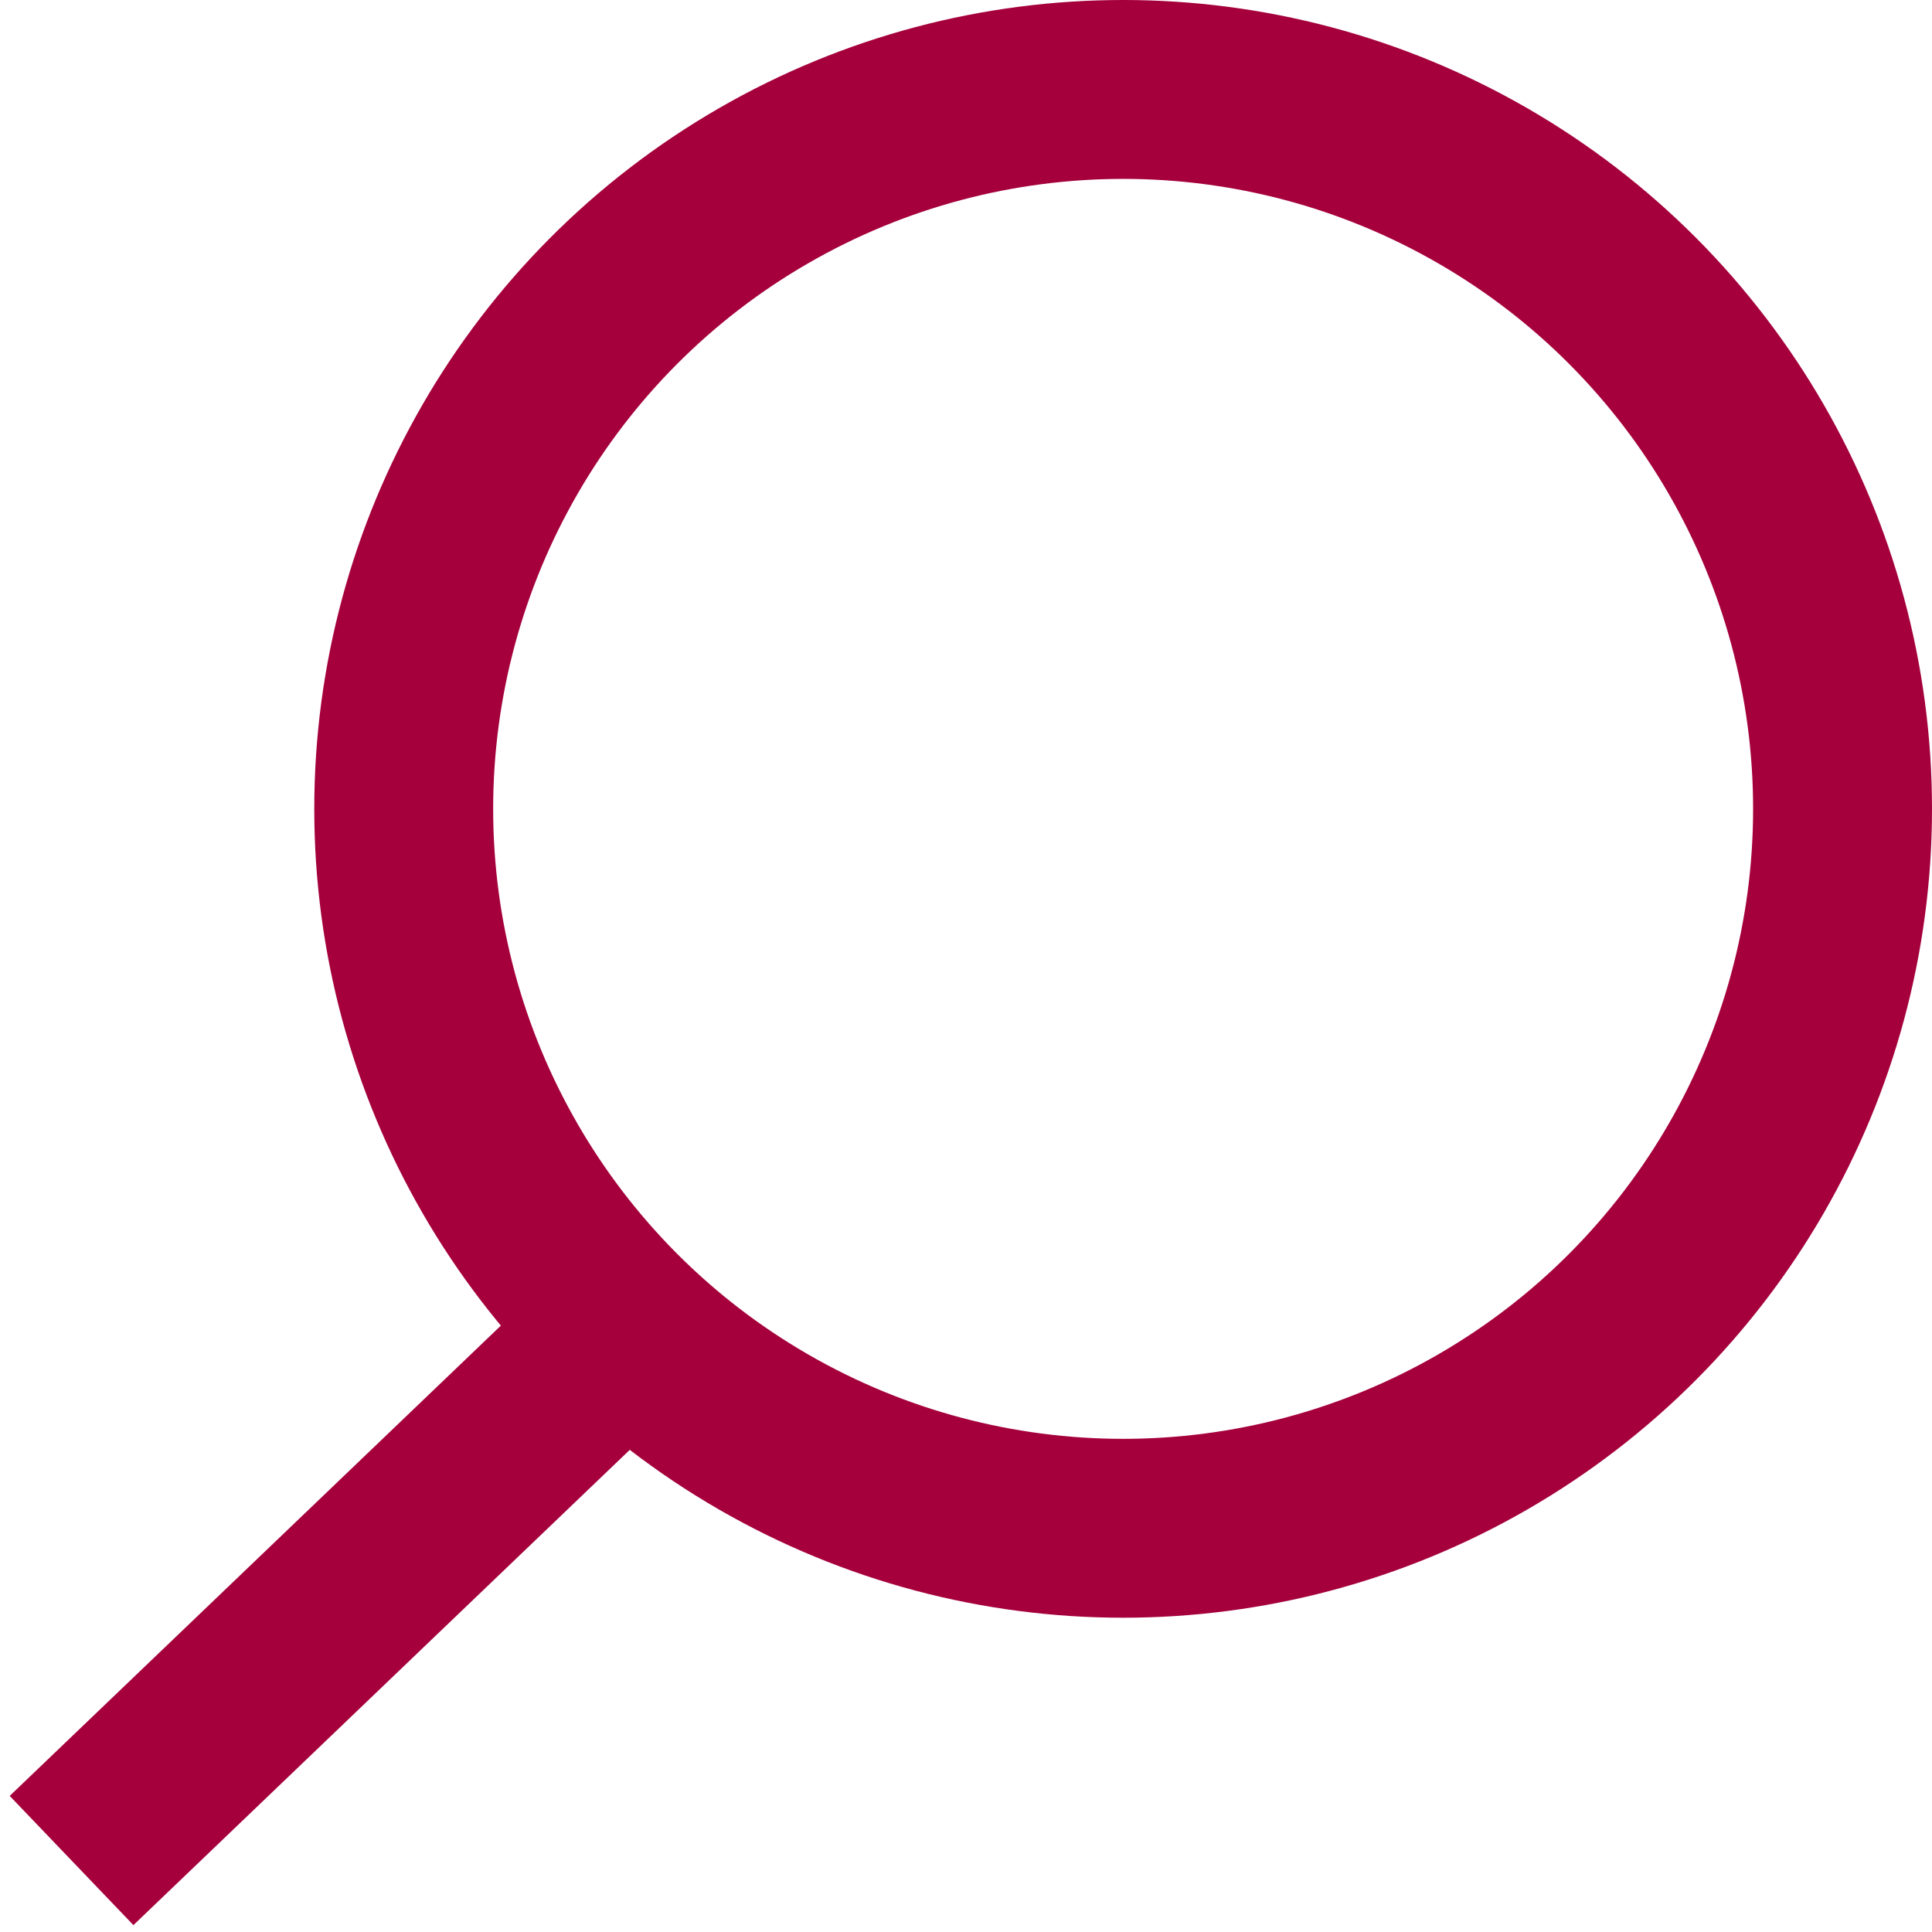
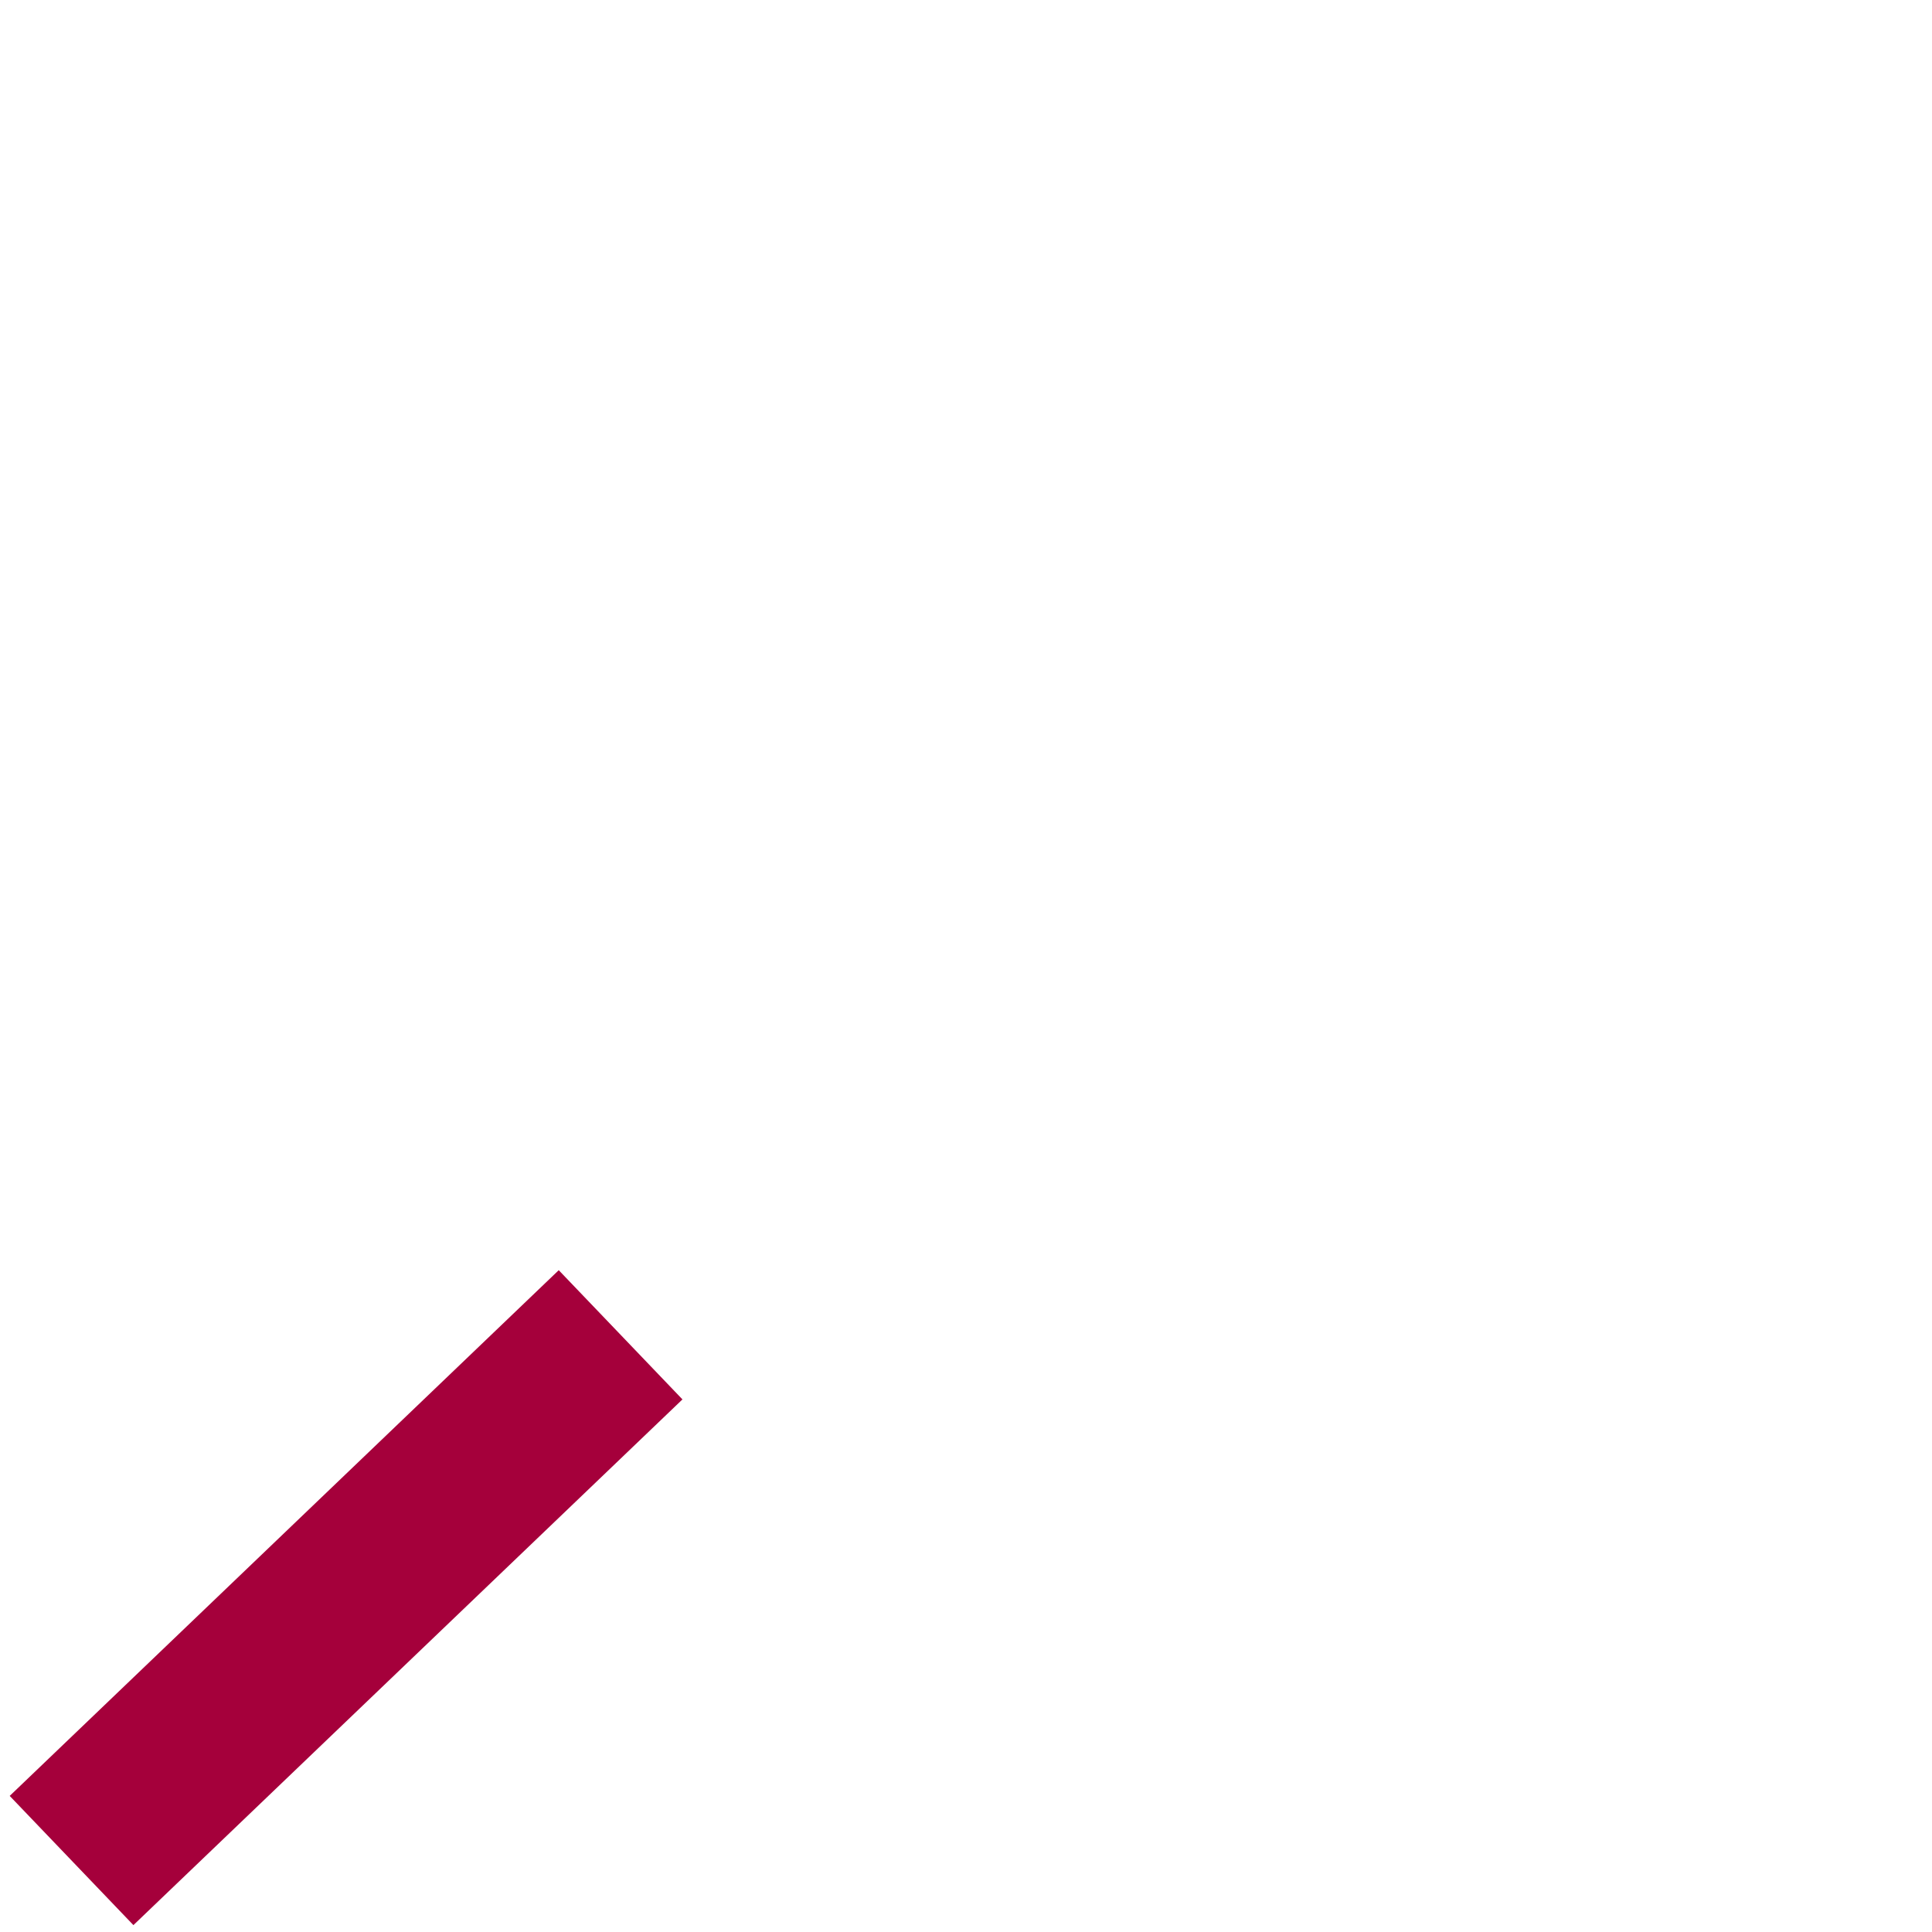
<svg xmlns="http://www.w3.org/2000/svg" width="27" height="27" viewBox="0 0 27 27" fill="none">
  <path d="M8.673 18.654L1 26.001" stroke="#A5003B" stroke-width="2.5" />
-   <circle r="10.054" transform="matrix(-1 0 0 1 15.696 11.304)" stroke="#A5003B" stroke-width="2.5" />
</svg>